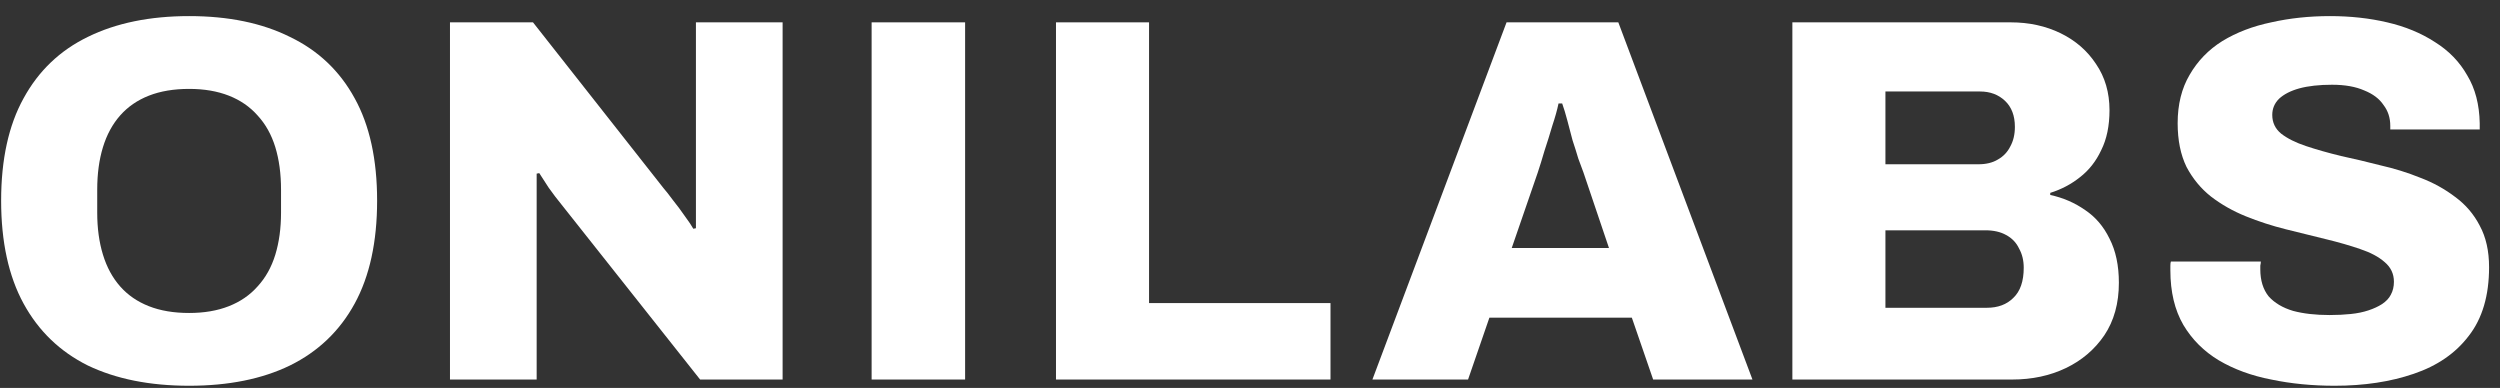
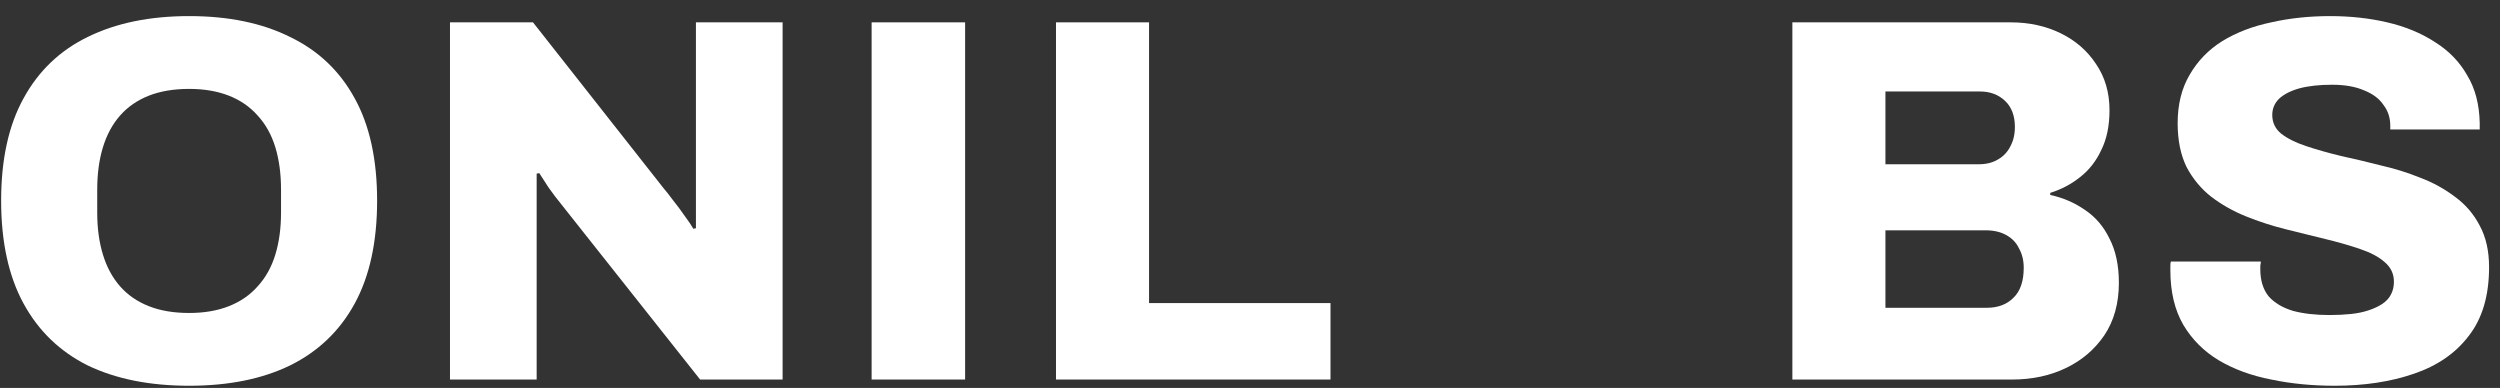
<svg xmlns="http://www.w3.org/2000/svg" width="116" height="18" viewBox="0 0 116 18" fill="none">
  <rect x="0" y="0" width="116" height="18" fill="#333333" stroke="none" />
  <path d="M108.328 17.899C107.283 17.899 106.302 17.803 105.385 17.61C104.468 17.433 103.656 17.135 102.949 16.717C102.257 16.299 101.71 15.752 101.308 15.077C100.906 14.385 100.705 13.541 100.705 12.544C100.705 12.479 100.705 12.407 100.705 12.327C100.705 12.246 100.713 12.182 100.729 12.134H104.903C104.903 12.182 104.895 12.246 104.878 12.327C104.878 12.391 104.878 12.447 104.878 12.496C104.878 13.01 105.007 13.428 105.264 13.75C105.538 14.056 105.916 14.281 106.398 14.425C106.881 14.554 107.444 14.618 108.087 14.618C108.441 14.618 108.77 14.602 109.076 14.57C109.382 14.538 109.655 14.482 109.896 14.401C110.137 14.321 110.346 14.225 110.523 14.112C110.716 13.983 110.853 13.838 110.933 13.678C111.03 13.501 111.078 13.3 111.078 13.075C111.078 12.705 110.933 12.399 110.644 12.158C110.371 11.917 109.993 11.716 109.51 11.555C109.044 11.394 108.513 11.241 107.918 11.097C107.323 10.952 106.704 10.799 106.061 10.638C105.417 10.477 104.798 10.276 104.203 10.035C103.608 9.794 103.069 9.488 102.587 9.118C102.12 8.748 101.742 8.29 101.453 7.743C101.18 7.18 101.043 6.505 101.043 5.717C101.043 4.848 101.228 4.101 101.598 3.473C101.968 2.83 102.474 2.307 103.117 1.905C103.777 1.503 104.533 1.214 105.385 1.037C106.237 0.844 107.146 0.747 108.111 0.747C109.06 0.747 109.944 0.844 110.765 1.037C111.601 1.23 112.341 1.535 112.984 1.954C113.627 2.356 114.126 2.87 114.48 3.498C114.85 4.109 115.043 4.848 115.059 5.717V6.006L110.909 6.006V5.838C110.909 5.468 110.805 5.146 110.596 4.873C110.403 4.583 110.105 4.358 109.703 4.197C109.301 4.02 108.803 3.932 108.208 3.932C107.612 3.932 107.106 3.988 106.688 4.101C106.286 4.213 105.972 4.374 105.747 4.583C105.538 4.792 105.433 5.041 105.433 5.331C105.433 5.685 105.57 5.974 105.843 6.199C106.133 6.425 106.519 6.618 107.001 6.778C107.484 6.939 108.023 7.092 108.618 7.237C109.213 7.365 109.824 7.51 110.451 7.671C111.094 7.816 111.713 8.009 112.309 8.25C112.904 8.475 113.442 8.773 113.925 9.142C114.407 9.496 114.785 9.939 115.059 10.469C115.348 11 115.493 11.643 115.493 12.399C115.493 13.718 115.179 14.779 114.552 15.583C113.941 16.388 113.089 16.975 111.995 17.345C110.917 17.714 109.695 17.899 108.328 17.899Z" fill="white" />
  <path d="M83.166 17.61V1.037L93.298 1.037C94.15 1.037 94.922 1.206 95.614 1.543C96.305 1.881 96.852 2.356 97.254 2.967C97.672 3.578 97.881 4.293 97.881 5.114C97.881 5.837 97.753 6.457 97.495 6.971C97.254 7.486 96.924 7.904 96.506 8.226C96.104 8.547 95.646 8.788 95.131 8.949V9.046C95.726 9.174 96.265 9.408 96.748 9.745C97.23 10.067 97.608 10.509 97.881 11.072C98.171 11.635 98.316 12.319 98.316 13.123C98.316 14.072 98.091 14.884 97.64 15.559C97.19 16.218 96.595 16.725 95.855 17.079C95.115 17.433 94.287 17.61 93.37 17.61H83.166ZM87.484 14.281L92.188 14.281C92.703 14.281 93.113 14.128 93.418 13.822C93.74 13.517 93.901 13.05 93.901 12.423C93.901 12.085 93.829 11.788 93.684 11.53C93.555 11.257 93.354 11.048 93.081 10.903C92.823 10.758 92.502 10.686 92.116 10.686L87.484 10.686V14.281ZM87.484 7.622L91.802 7.622C92.156 7.622 92.454 7.55 92.695 7.405C92.952 7.261 93.145 7.06 93.274 6.802C93.418 6.545 93.491 6.239 93.491 5.886C93.491 5.371 93.338 4.969 93.033 4.679C92.727 4.39 92.341 4.245 91.875 4.245L87.484 4.245V7.622Z" fill="white" />
-   <path d="M63.68 17.61L69.904 1.037L75.09 1.037L81.314 17.61H76.706L75.717 14.739L69.108 14.739L68.118 17.61H63.68ZM70.145 11.506H74.656L73.474 8.008C73.409 7.832 73.329 7.614 73.233 7.357C73.152 7.084 73.064 6.802 72.967 6.513C72.887 6.207 72.806 5.902 72.726 5.596C72.646 5.291 72.565 5.025 72.485 4.8H72.316C72.252 5.106 72.155 5.451 72.026 5.837C71.914 6.223 71.793 6.609 71.665 6.995C71.552 7.381 71.448 7.719 71.351 8.008L70.145 11.506Z" fill="white" />
  <path d="M48.998 17.61V1.037L53.316 1.037V14.063L61.735 14.063V17.61L48.998 17.61Z" fill="white" />
  <path d="M40.443 17.61V1.037L44.781 1.037V17.61H40.443Z" fill="white" />
  <path d="M20.879 17.61L20.879 1.037L24.731 1.037L30.789 8.732C30.902 8.861 31.047 9.046 31.225 9.287C31.419 9.528 31.605 9.778 31.782 10.035C31.96 10.276 32.089 10.469 32.17 10.614L32.291 10.59C32.291 10.236 32.291 9.898 32.291 9.577C32.291 9.239 32.291 8.957 32.291 8.732V1.037L36.313 1.037V17.61H32.485L26.064 9.504C25.854 9.247 25.652 8.982 25.458 8.708C25.281 8.435 25.135 8.21 25.022 8.033L24.901 8.057C24.901 8.314 24.901 8.58 24.901 8.853C24.901 9.11 24.901 9.327 24.901 9.504L24.901 17.61H20.879Z" fill="white" />
  <path d="M8.776 17.899C6.95 17.899 5.384 17.586 4.075 16.959C2.783 16.315 1.789 15.358 1.095 14.088C0.4 12.817 0.053 11.225 0.053 9.311C0.053 7.398 0.4 5.813 1.095 4.559C1.789 3.288 2.783 2.34 4.075 1.712C5.384 1.069 6.95 0.747 8.776 0.747C10.601 0.747 12.16 1.069 13.452 1.712C14.76 2.34 15.762 3.288 16.456 4.559C17.151 5.813 17.498 7.398 17.498 9.311C17.498 11.225 17.151 12.817 16.456 14.088C15.762 15.358 14.76 16.315 13.452 16.959C12.16 17.586 10.601 17.899 8.776 17.899ZM8.776 14.522C9.47 14.522 10.084 14.418 10.617 14.208C11.15 13.999 11.594 13.694 11.95 13.292C12.321 12.89 12.596 12.399 12.774 11.82C12.951 11.241 13.04 10.59 13.04 9.866V8.805C13.04 8.065 12.951 7.406 12.774 6.827C12.596 6.248 12.321 5.757 11.95 5.355C11.594 4.953 11.15 4.647 10.617 4.438C10.084 4.229 9.47 4.125 8.776 4.125C8.065 4.125 7.443 4.229 6.91 4.438C6.377 4.647 5.933 4.953 5.577 5.355C5.222 5.757 4.955 6.248 4.778 6.827C4.6 7.406 4.511 8.065 4.511 8.805L4.511 9.866C4.511 10.59 4.6 11.241 4.778 11.82C4.955 12.399 5.222 12.89 5.577 13.292C5.933 13.694 6.377 13.999 6.91 14.208C7.443 14.418 8.065 14.522 8.776 14.522Z" fill="white" />
</svg>